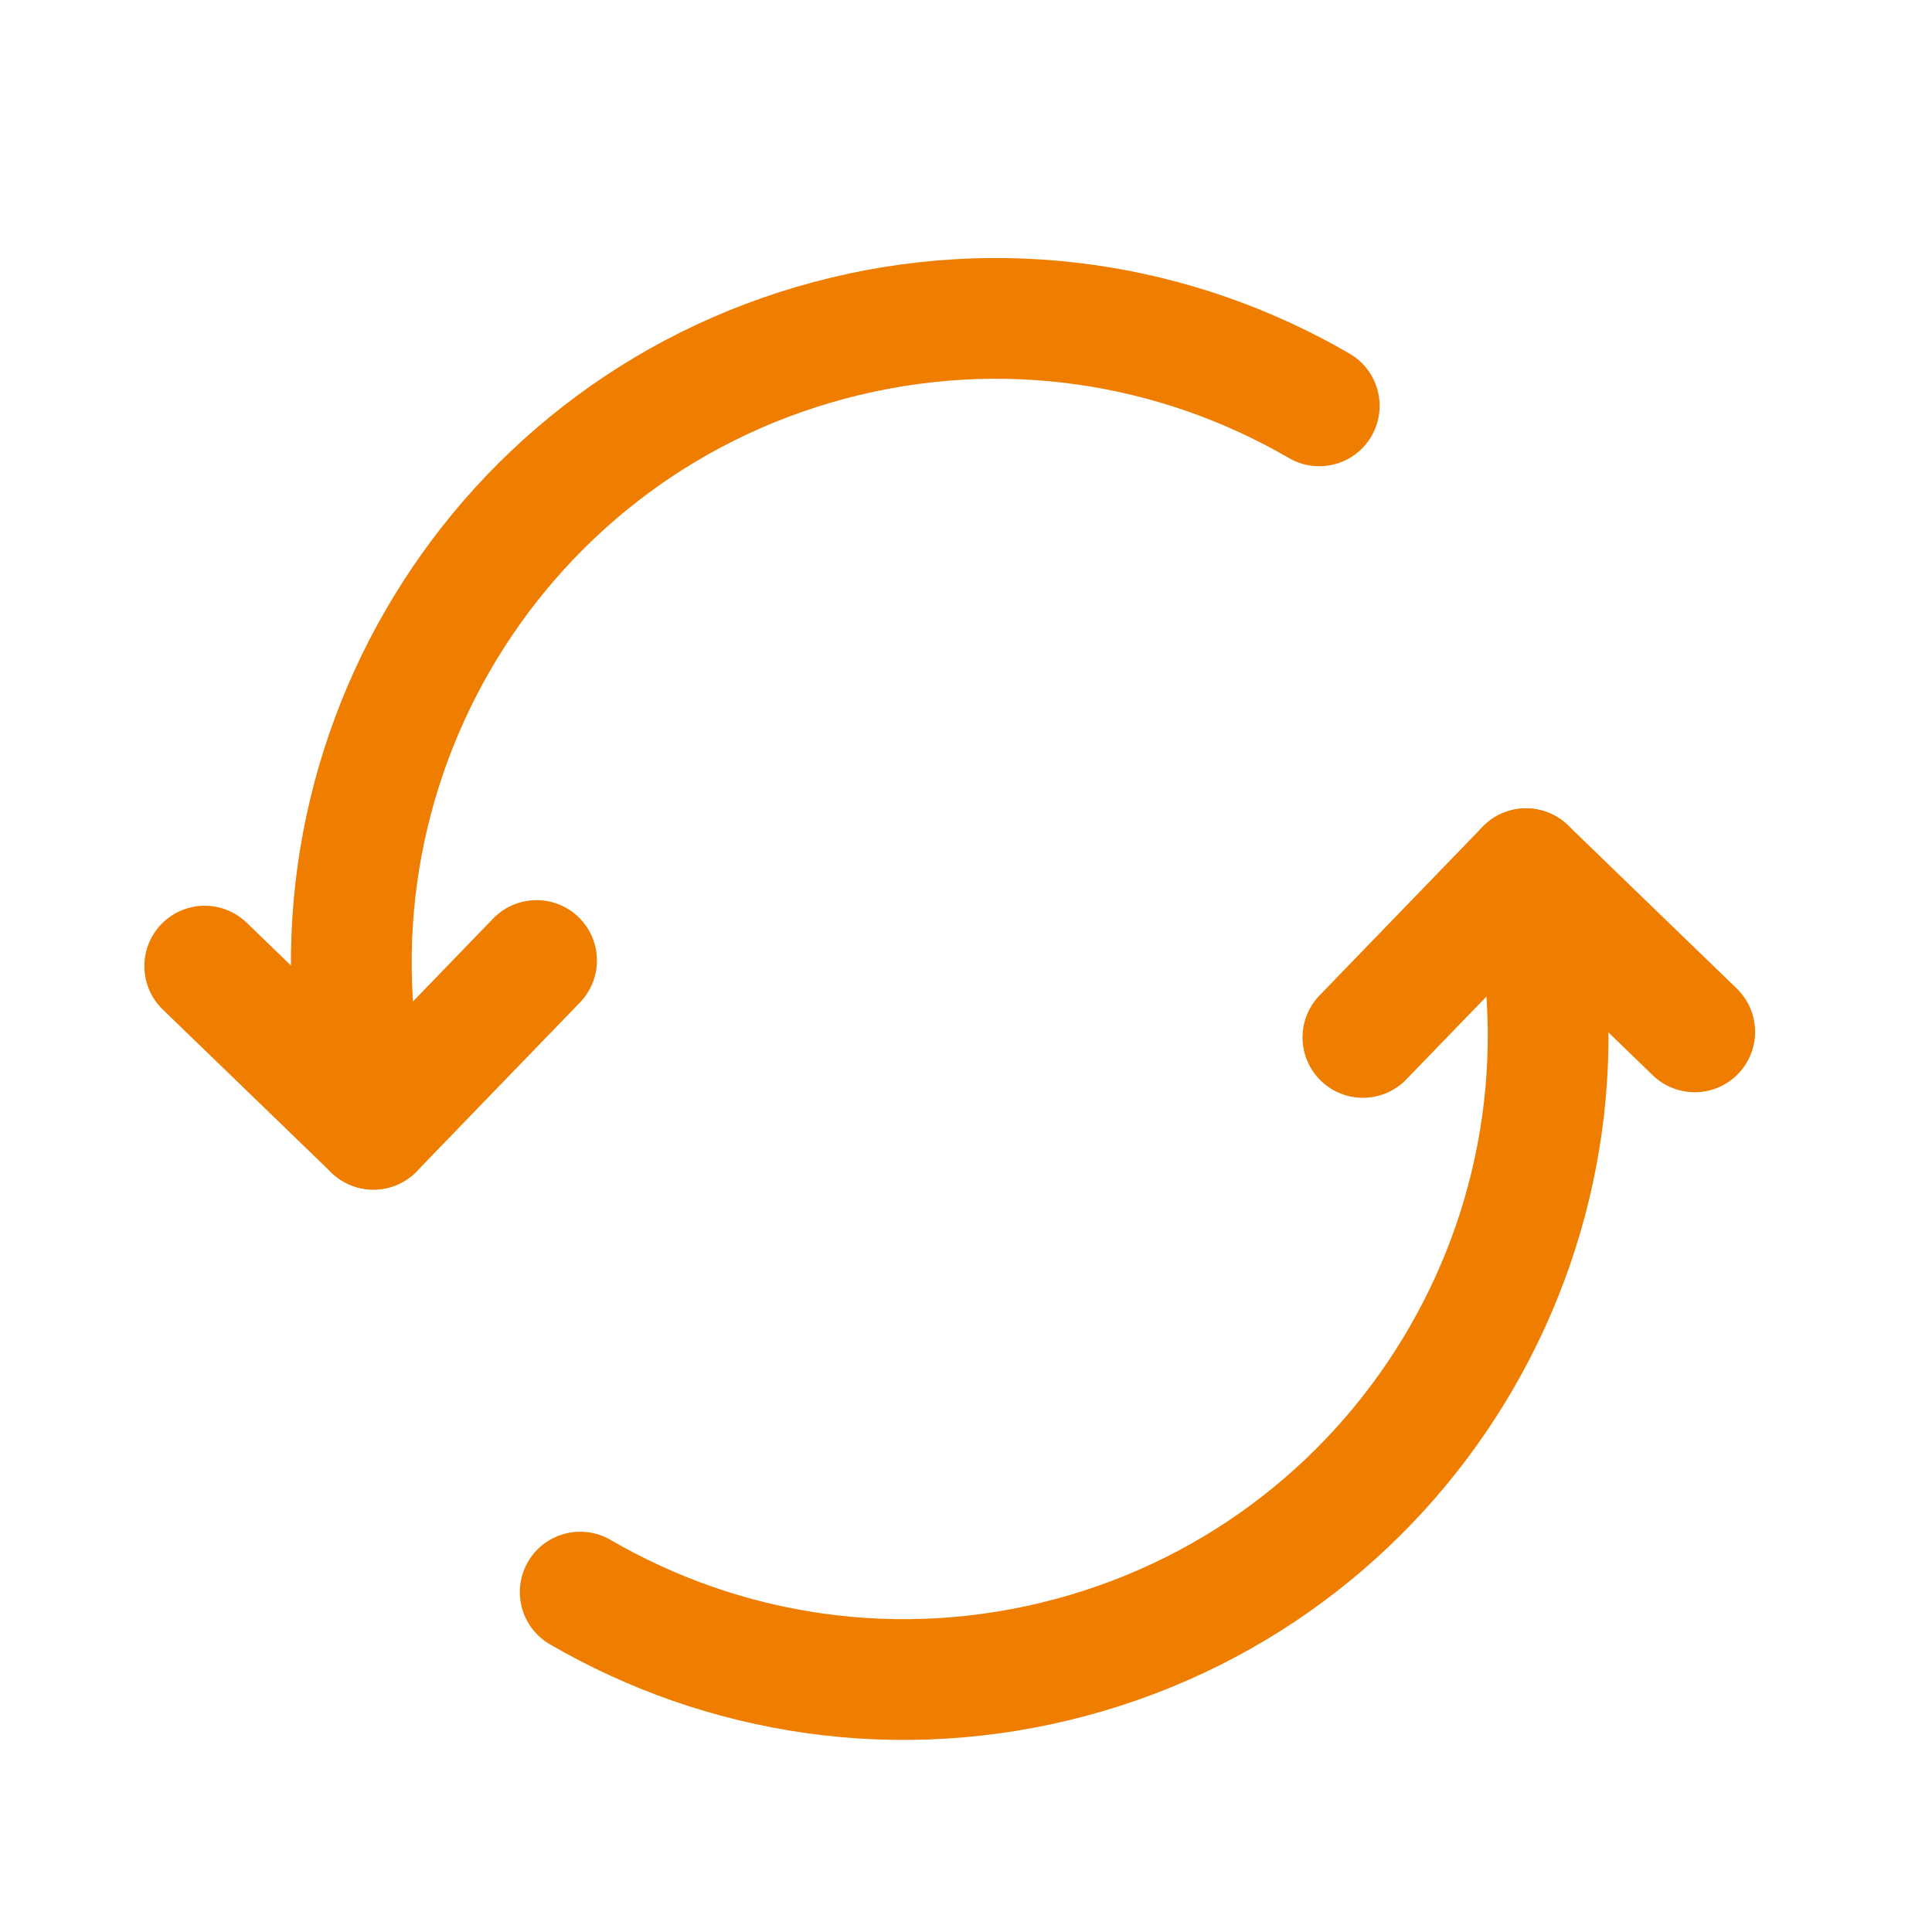
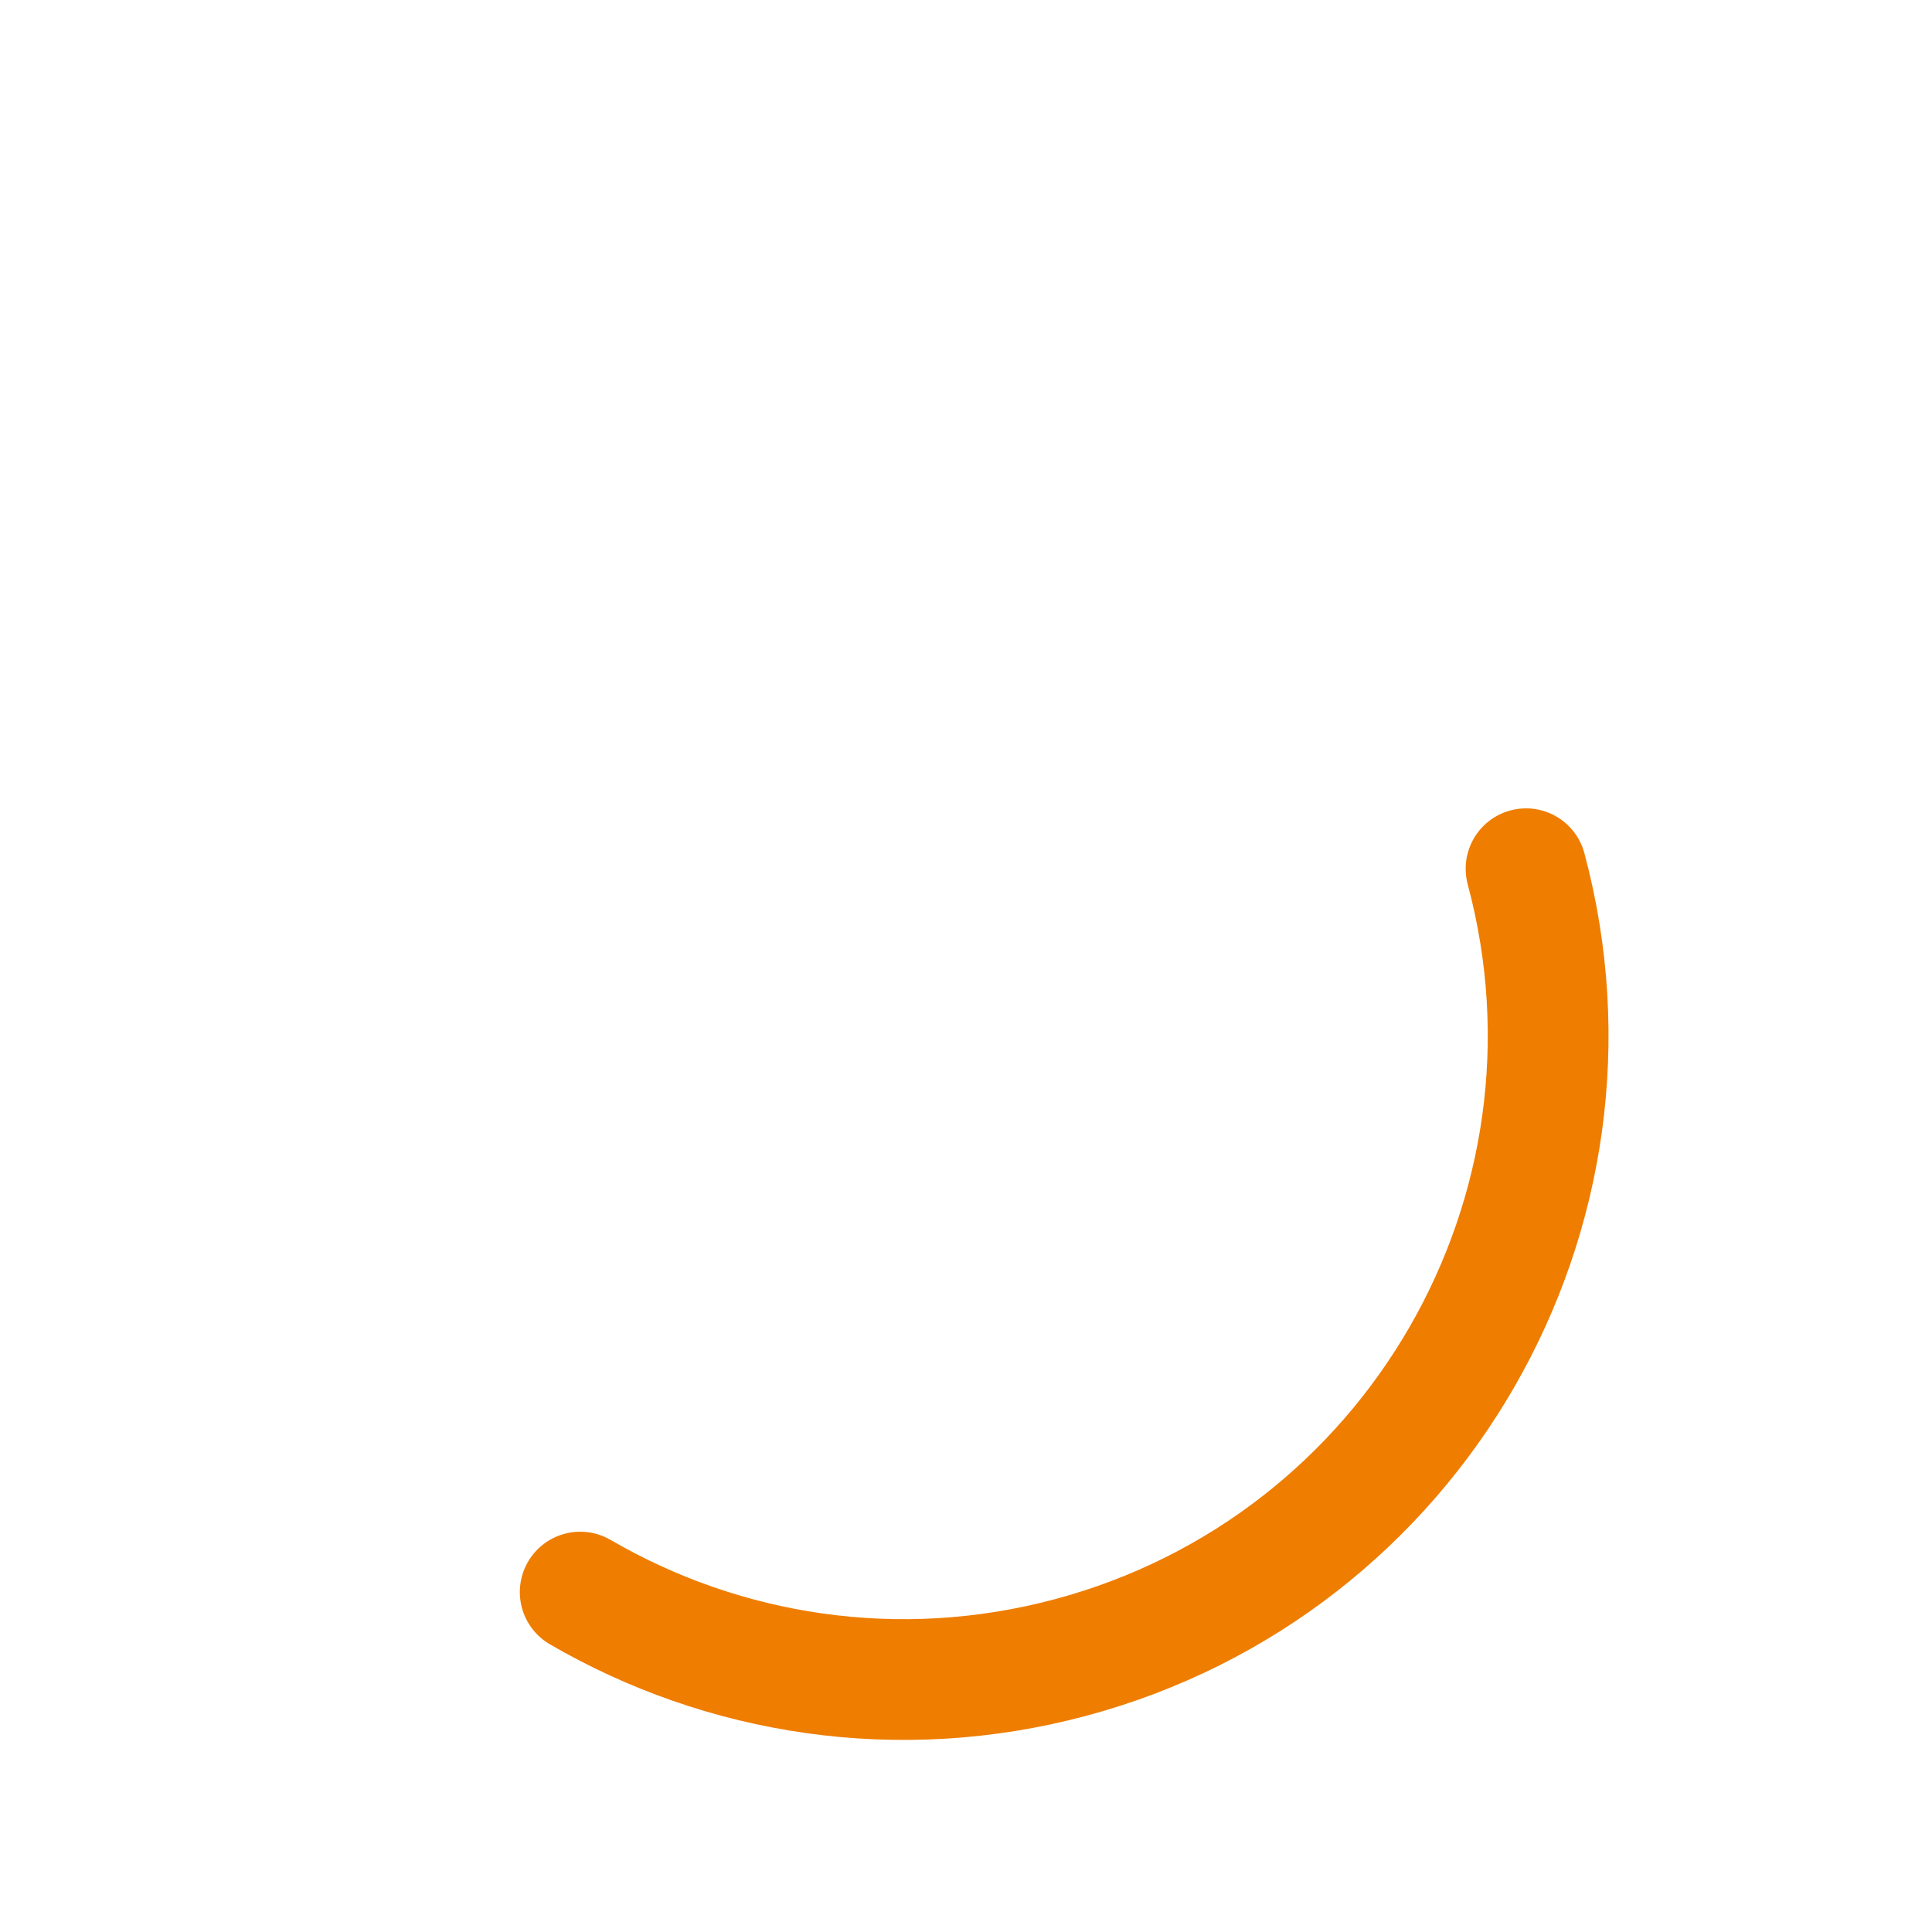
<svg xmlns="http://www.w3.org/2000/svg" width="32" height="32" viewBox="0 0 32 32" fill="none">
  <path d="M25.276 14.389C26.801 20.079 23.424 25.928 17.734 27.453C14.877 28.218 11.98 27.748 9.61 26.37" stroke="#EF7D00" stroke-width="2" stroke-linecap="round" stroke-linejoin="round" />
-   <path d="M22.574 17.183L25.276 14.389L28.07 17.091" stroke="#EF7D00" stroke-width="2" stroke-linecap="round" stroke-linejoin="round" />
-   <path d="M6.185 18.704C4.66 13.013 8.037 7.164 13.727 5.64C16.584 4.874 19.481 5.344 21.851 6.722" stroke="#EF7D00" stroke-width="2" stroke-linecap="round" stroke-linejoin="round" />
-   <path d="M8.887 15.909L6.185 18.704L3.391 16.002" stroke="#EF7D00" stroke-width="2" stroke-linecap="round" stroke-linejoin="round" />
</svg>